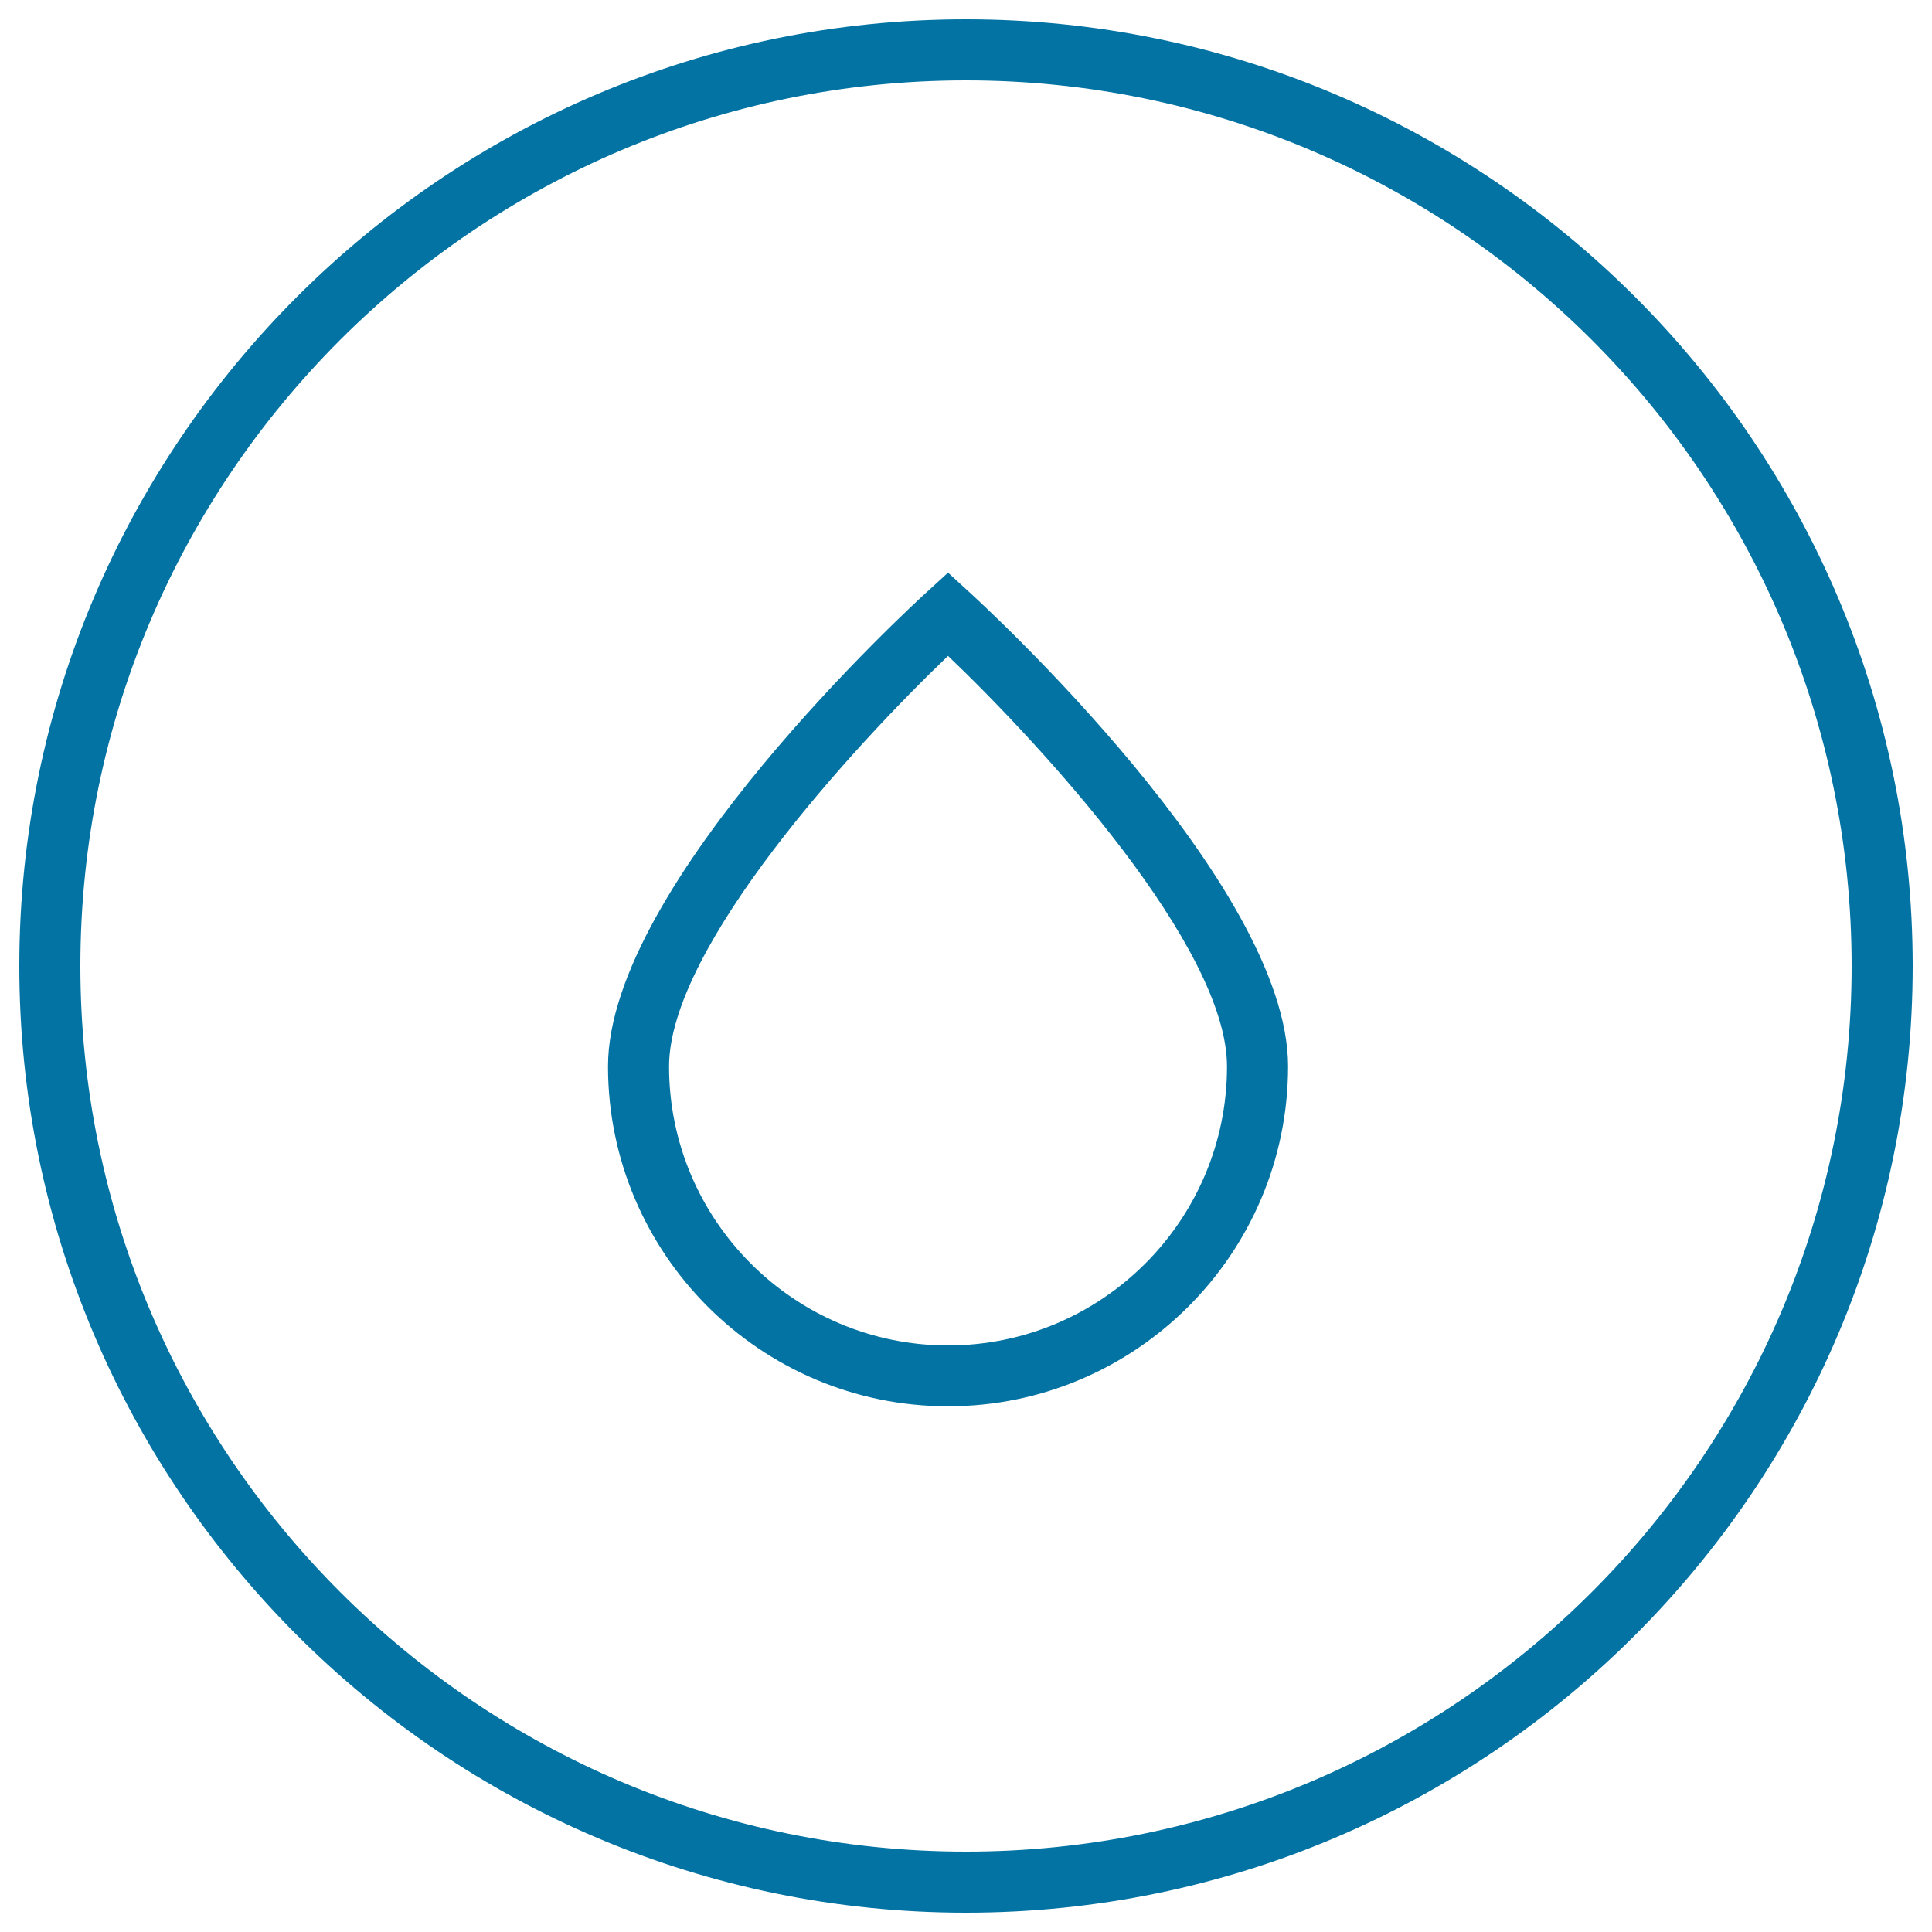
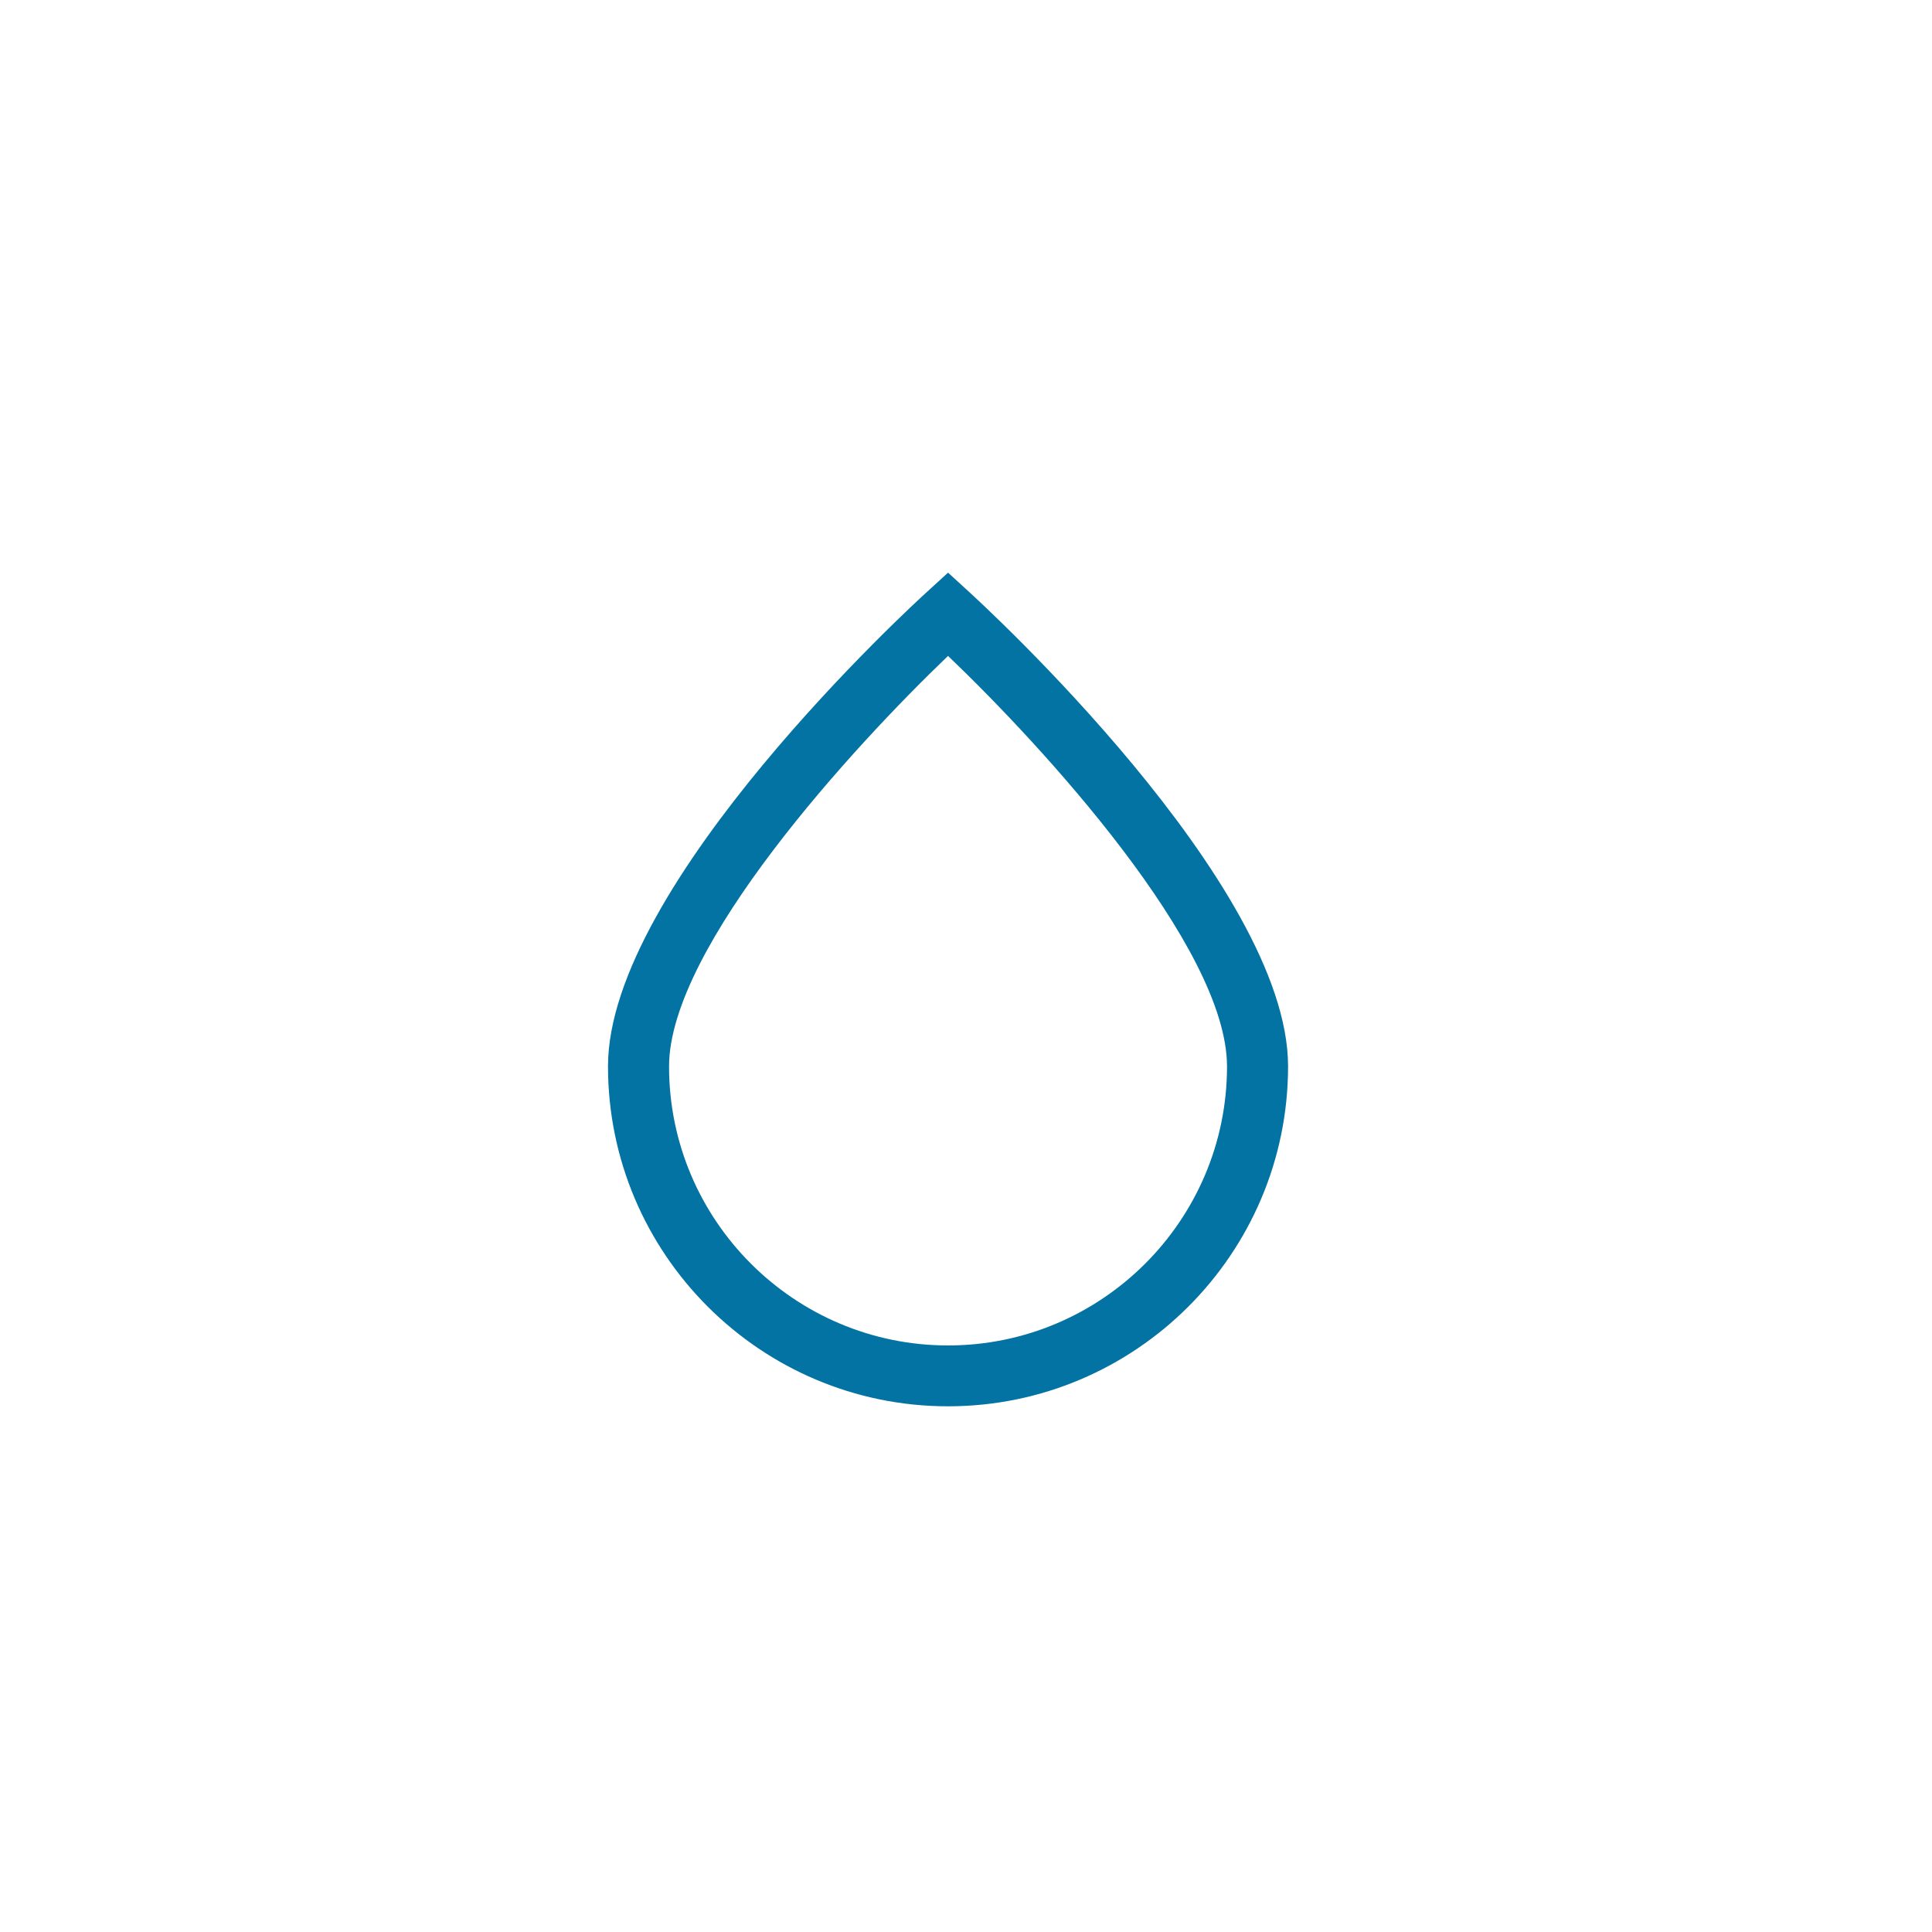
<svg xmlns="http://www.w3.org/2000/svg" viewBox="0 0 1000 1000" style="fill:#0273a2">
  <title>Drop Inside A Circle SVG icon</title>
  <g>
    <g>
      <path d="M490.7,727.9c-97.1,0-176-79-176-176c0-94.4,158.6-239.7,165.4-245.8l10.6-9.7l10.6,9.7c6.7,6.1,165.4,151.4,165.4,245.8C666.7,649,587.7,727.9,490.7,727.9z M490.7,339.5c-48.4,46.3-144.4,150.6-144.4,212.5c0,79.6,64.8,144.4,144.4,144.4s144.4-64.8,144.4-144.4C635.1,490,539.1,385.7,490.7,339.5z" />
    </g>
    <g>
-       <path d="M500,990C229.8,990,10,770.2,10,500C10,229.8,229.8,10,500,10c270.2,0,490,219.8,490,490C990,770.2,770.2,990,500,990z M500,41.6C247.2,41.6,41.6,247.2,41.6,500c0,252.7,205.6,458.4,458.4,458.4c252.7,0,458.4-205.6,458.4-458.4C958.4,247.2,752.7,41.6,500,41.6z" />
-     </g>
+       </g>
  </g>
</svg>